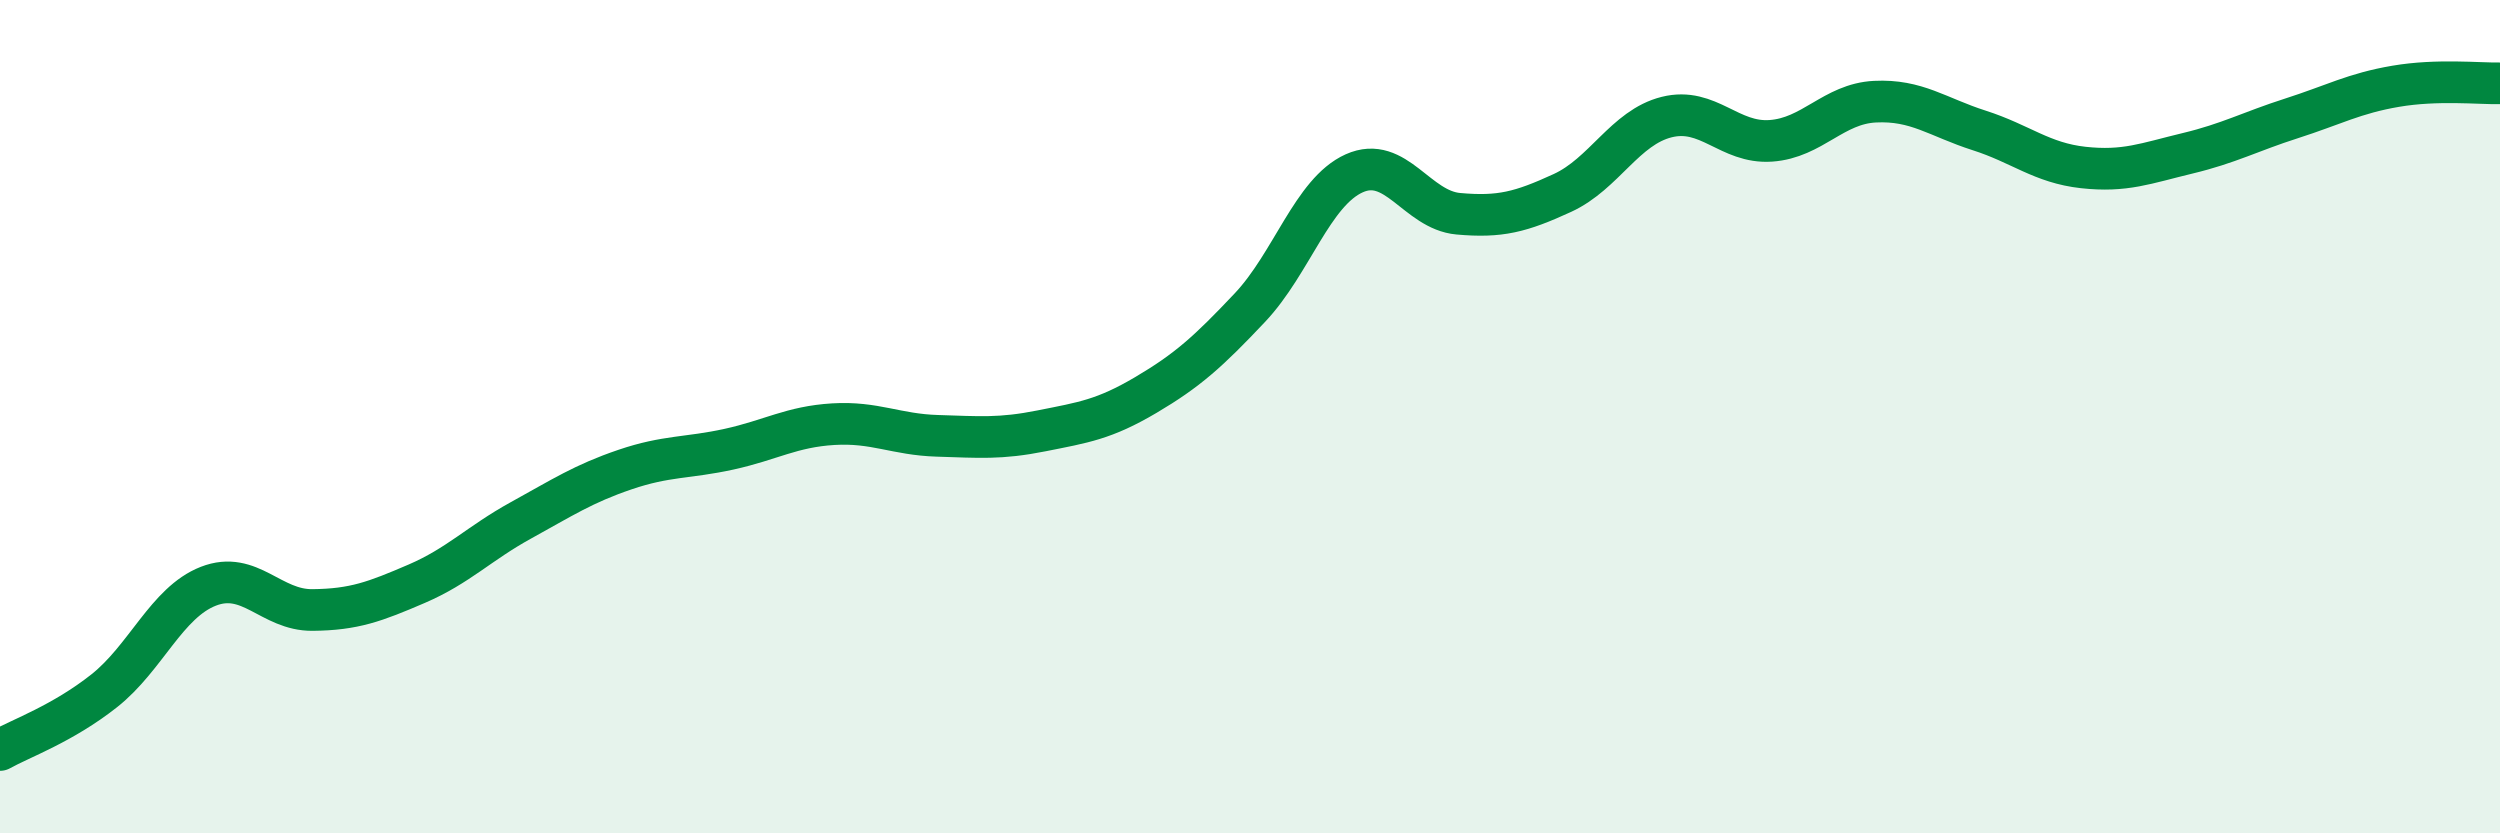
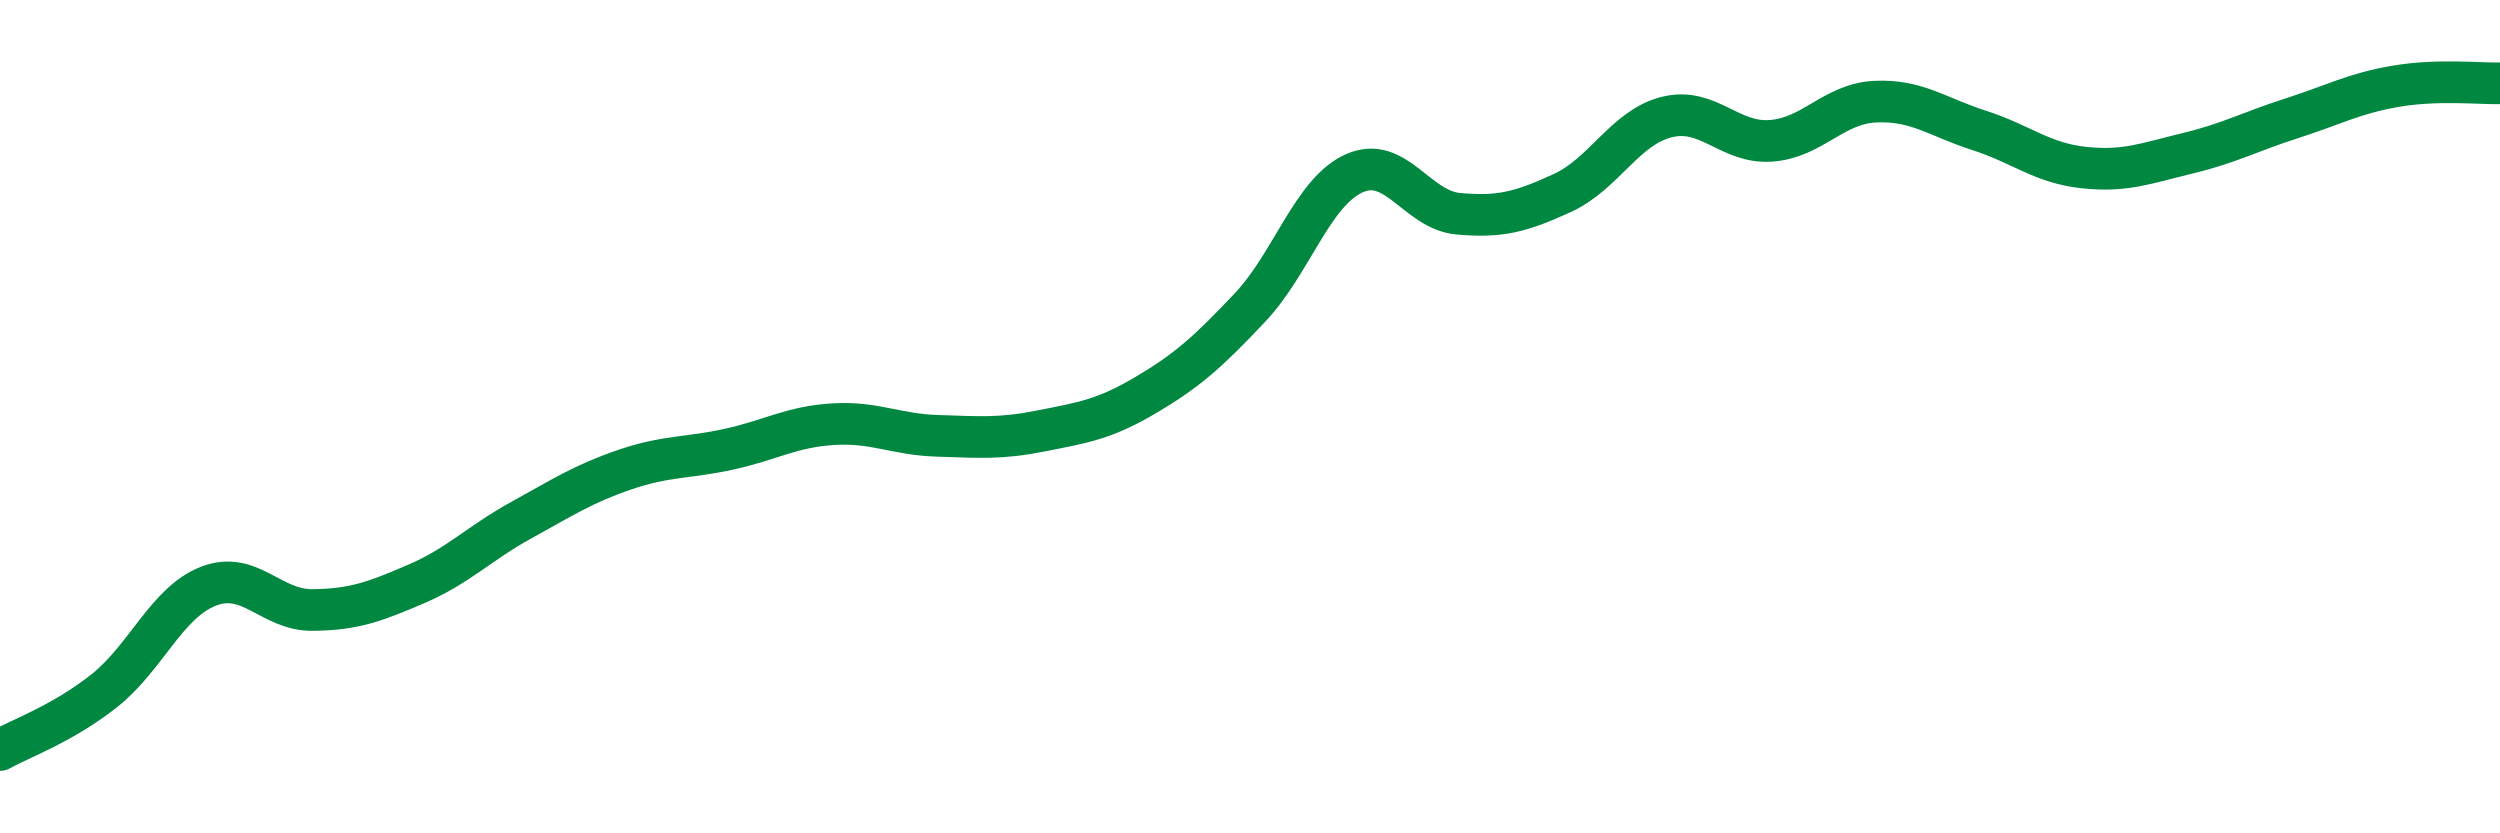
<svg xmlns="http://www.w3.org/2000/svg" width="60" height="20" viewBox="0 0 60 20">
-   <path d="M 0,18 C 0.5,17.72 1.5,17.37 2.5,16.58 C 3.5,15.79 4,14.46 5,14.07 C 6,13.68 6.5,14.65 7.5,14.64 C 8.5,14.63 9,14.44 10,14.01 C 11,13.58 11.5,13.04 12.5,12.49 C 13.5,11.94 14,11.61 15,11.27 C 16,10.93 16.5,11 17.5,10.78 C 18.5,10.56 19,10.24 20,10.18 C 21,10.12 21.5,10.43 22.5,10.46 C 23.5,10.49 24,10.54 25,10.34 C 26,10.14 26.5,10.07 27.5,9.48 C 28.5,8.89 29,8.44 30,7.38 C 31,6.32 31.5,4.61 32.5,4.16 C 33.5,3.71 34,5.04 35,5.13 C 36,5.22 36.5,5.09 37.5,4.63 C 38.5,4.17 39,3.06 40,2.81 C 41,2.56 41.5,3.45 42.5,3.38 C 43.5,3.31 44,2.49 45,2.44 C 46,2.39 46.5,2.81 47.5,3.13 C 48.5,3.45 49,3.91 50,4.02 C 51,4.13 51.5,3.92 52.5,3.68 C 53.5,3.44 54,3.16 55,2.84 C 56,2.52 56.5,2.24 57.5,2.07 C 58.5,1.9 59.5,2.01 60,2L60 20L0 20Z" fill="#008740" opacity="0.1" stroke-linecap="round" stroke-linejoin="round" />
  <path d="M 0,18 C 0.5,17.72 1.5,17.37 2.5,16.58 C 3.5,15.79 4,14.46 5,14.07 C 6,13.68 6.5,14.65 7.5,14.64 C 8.5,14.63 9,14.44 10,14.01 C 11,13.58 11.5,13.04 12.5,12.49 C 13.5,11.94 14,11.61 15,11.27 C 16,10.93 16.5,11 17.5,10.78 C 18.5,10.56 19,10.24 20,10.18 C 21,10.12 21.5,10.43 22.5,10.46 C 23.5,10.49 24,10.54 25,10.34 C 26,10.14 26.5,10.07 27.5,9.48 C 28.5,8.89 29,8.44 30,7.38 C 31,6.32 31.5,4.61 32.5,4.16 C 33.5,3.71 34,5.04 35,5.13 C 36,5.22 36.5,5.09 37.5,4.63 C 38.5,4.17 39,3.06 40,2.81 C 41,2.56 41.5,3.45 42.5,3.38 C 43.5,3.31 44,2.49 45,2.44 C 46,2.39 46.5,2.81 47.5,3.13 C 48.5,3.45 49,3.91 50,4.02 C 51,4.13 51.5,3.92 52.5,3.68 C 53.5,3.44 54,3.16 55,2.84 C 56,2.52 56.5,2.24 57.5,2.07 C 58.5,1.9 59.5,2.01 60,2" stroke="#008740" stroke-width="1" fill="none" stroke-linecap="round" stroke-linejoin="round" />
</svg>